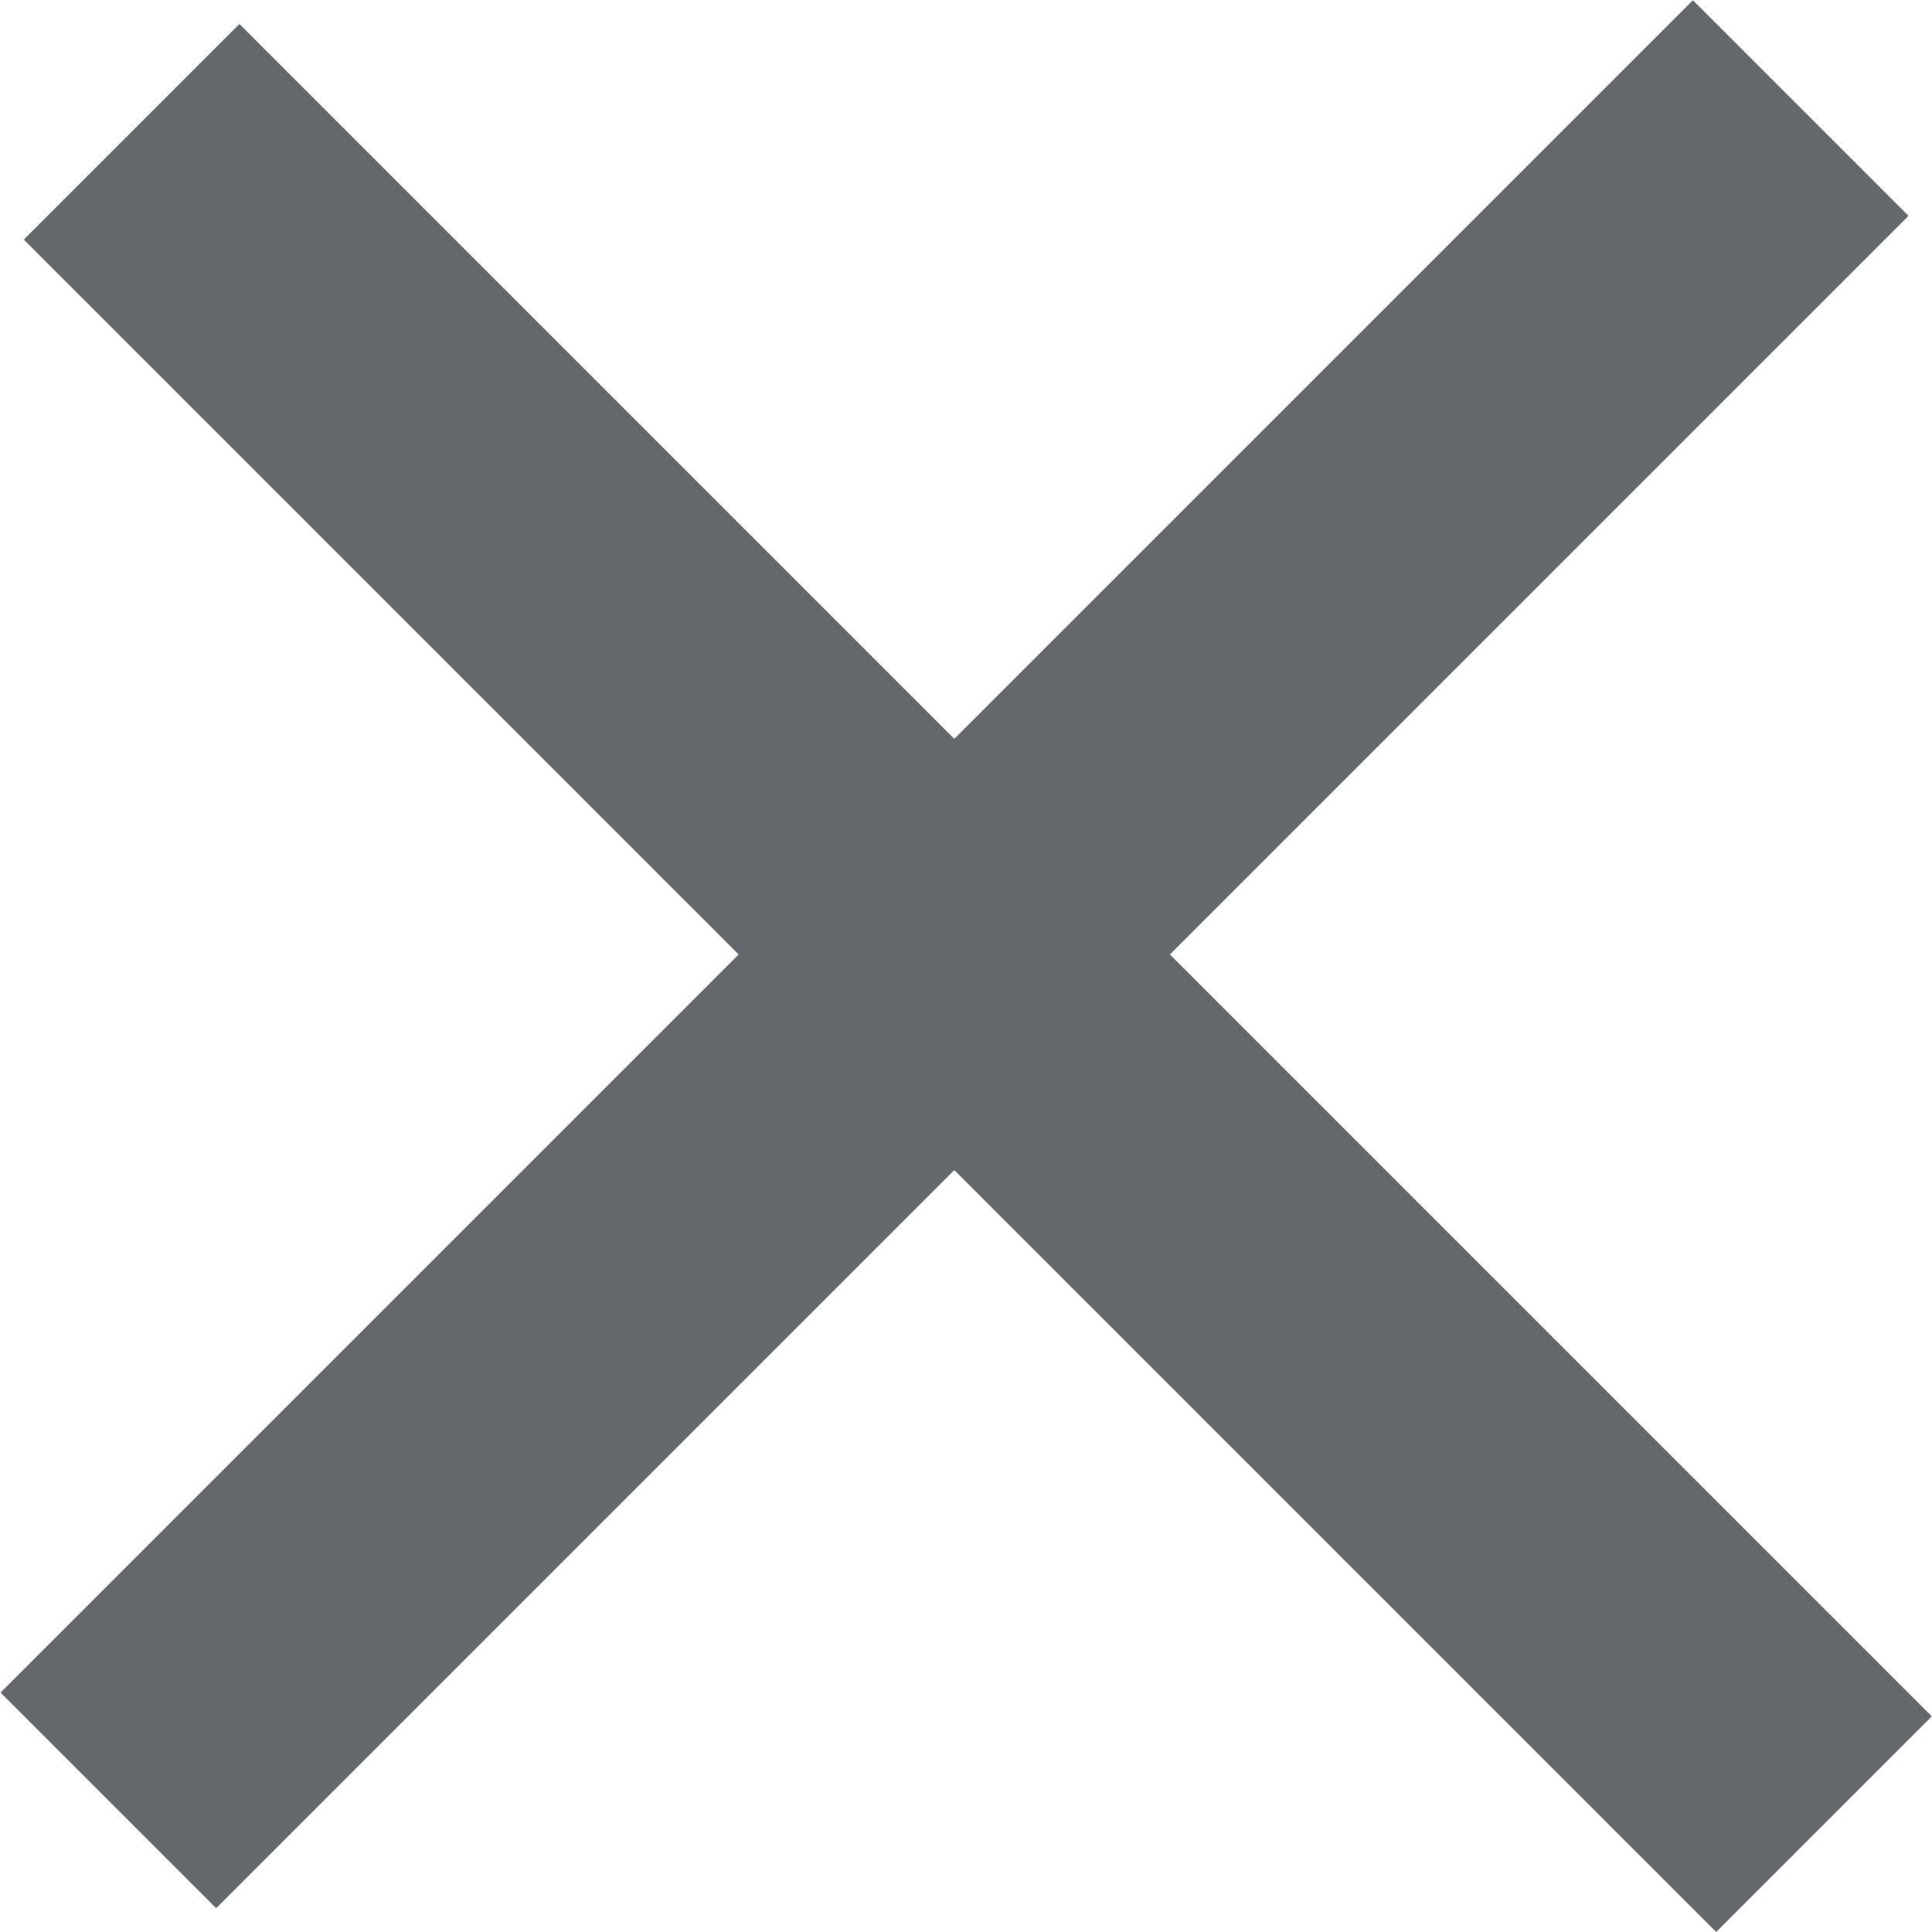
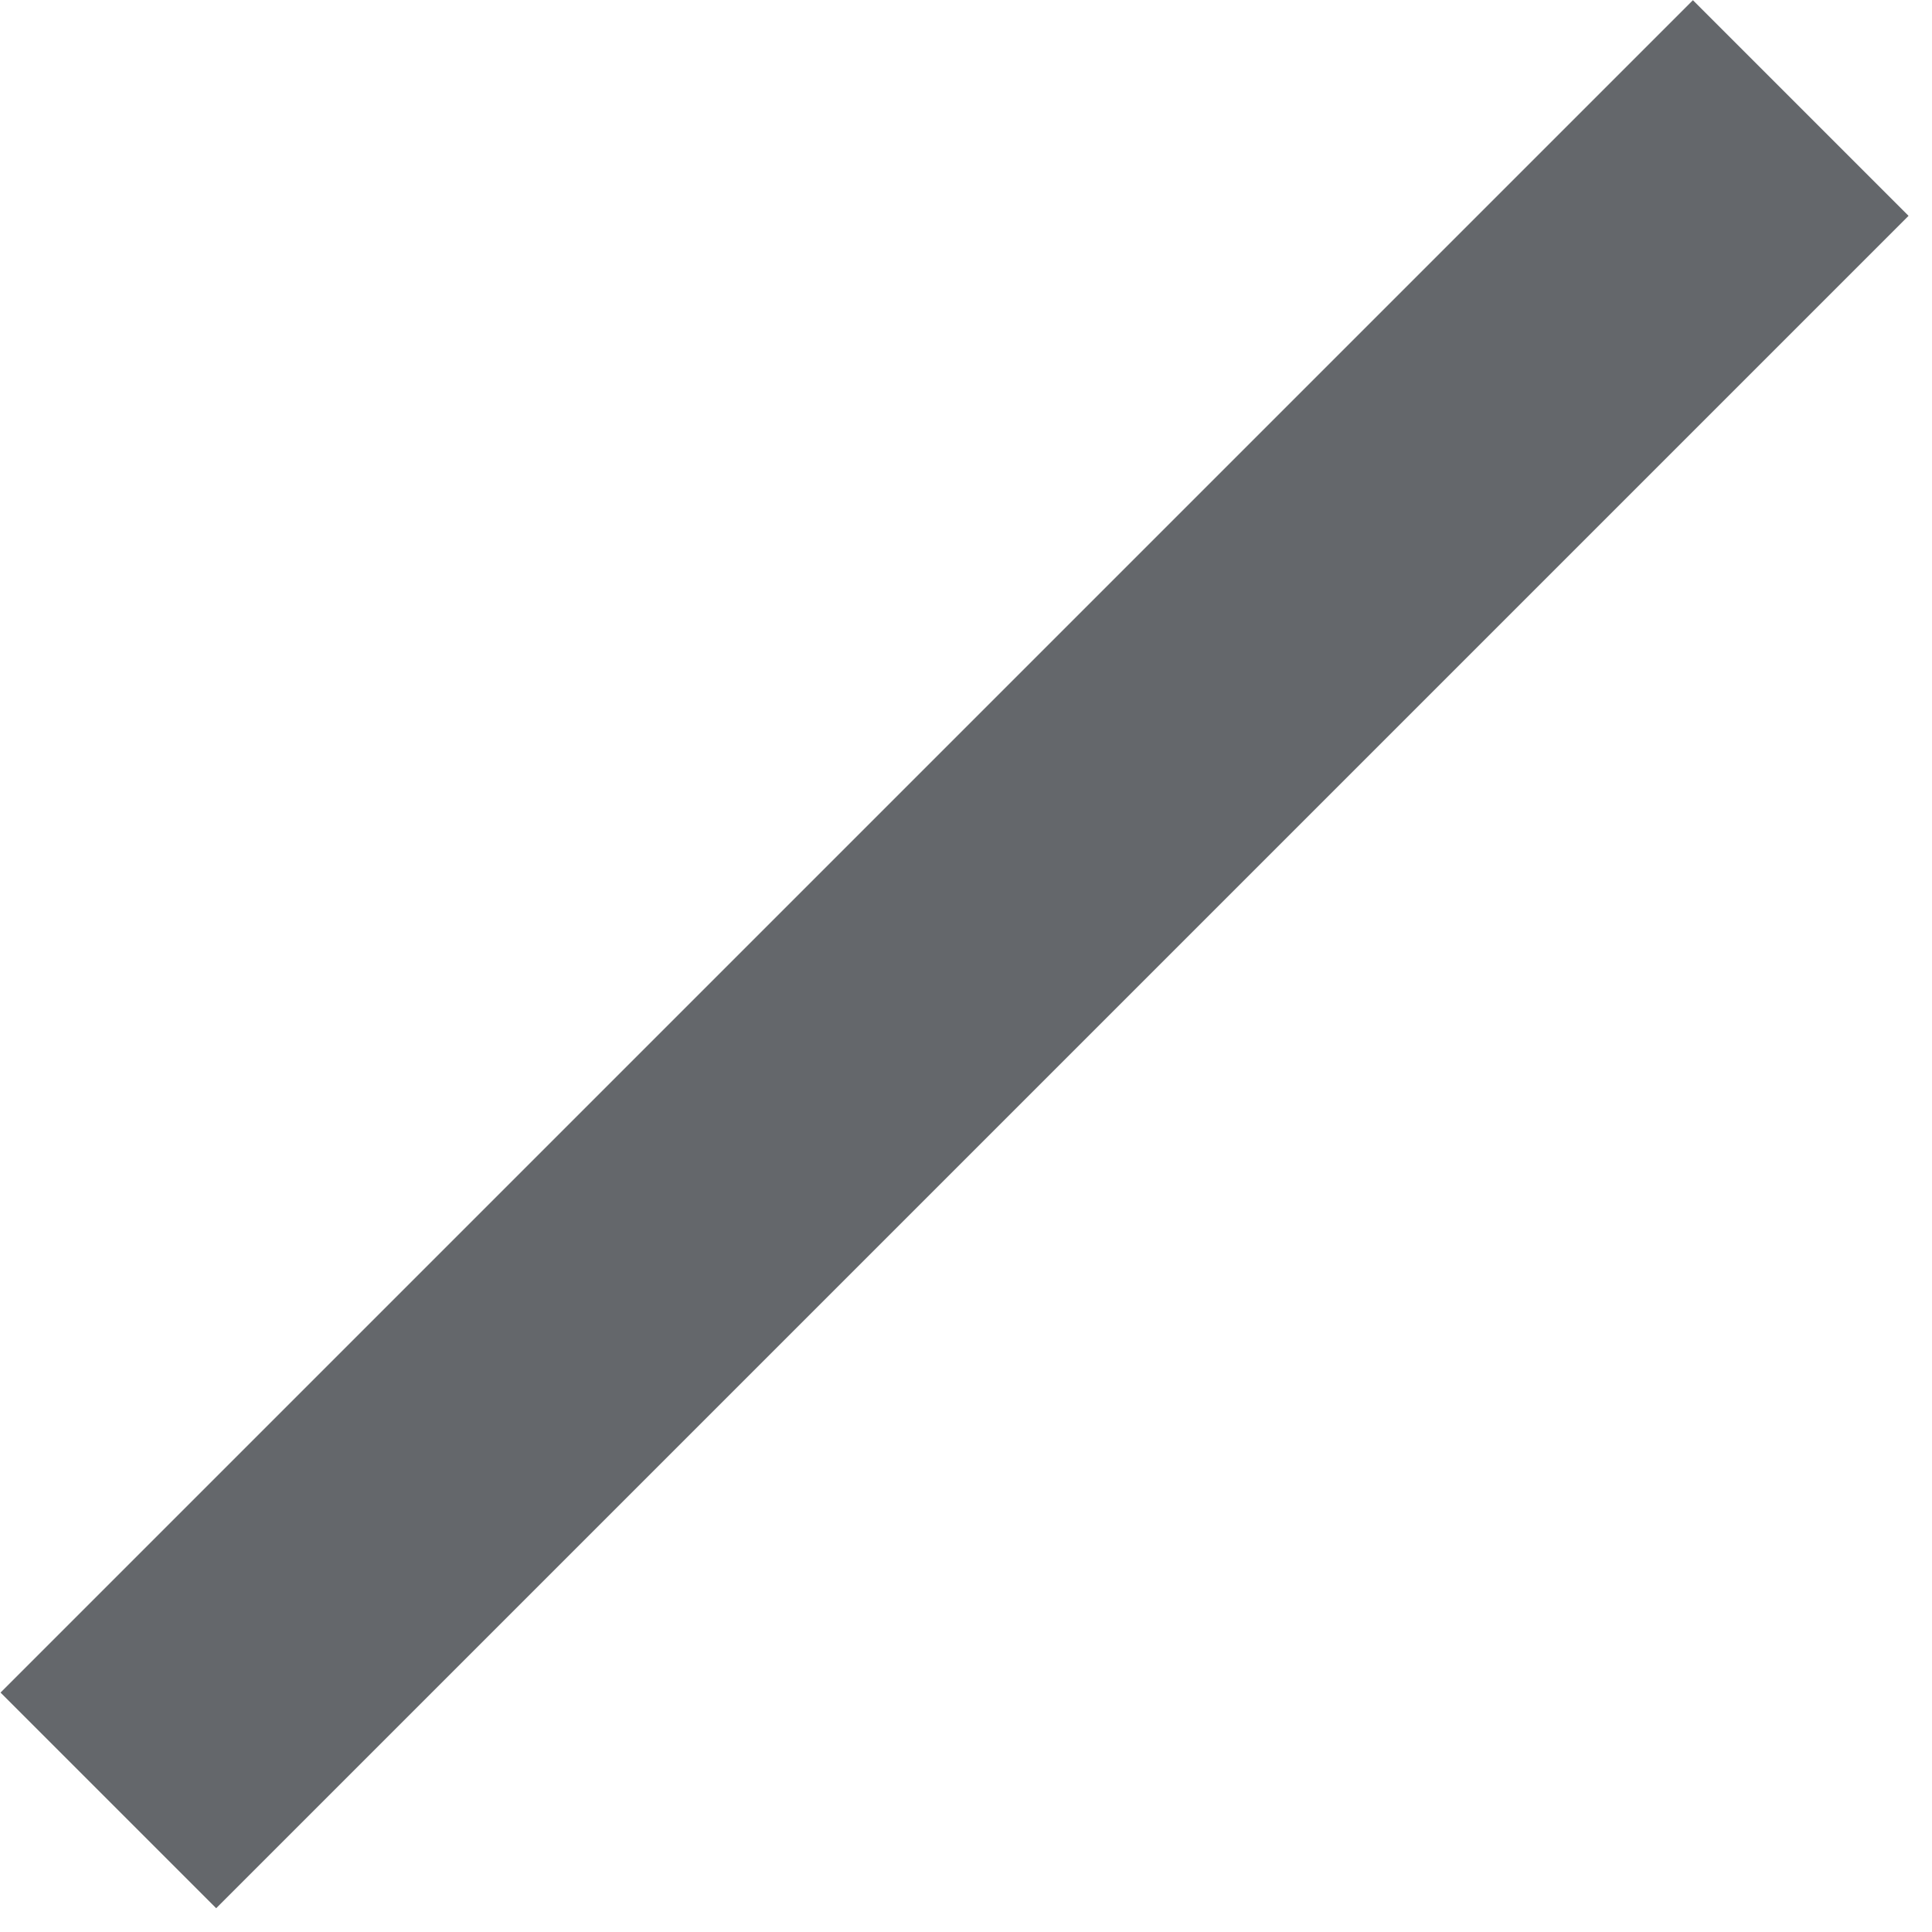
<svg xmlns="http://www.w3.org/2000/svg" id="_レイヤー_2" viewBox="0 0 22.11 22.11">
  <defs>
    <style>.cls-1{fill:#64676b;}</style>
  </defs>
  <g id="_デザイン">
    <g>
-       <rect class="cls-1" x="-2.5" y="9.45" width="27.39" height="3.49" transform="translate(11.19 -4.64) rotate(45)" />
      <rect class="cls-1" x="-2.78" y="9.17" width="27.39" height="3.49" transform="translate(26.36 10.92) rotate(135)" />
    </g>
  </g>
</svg>